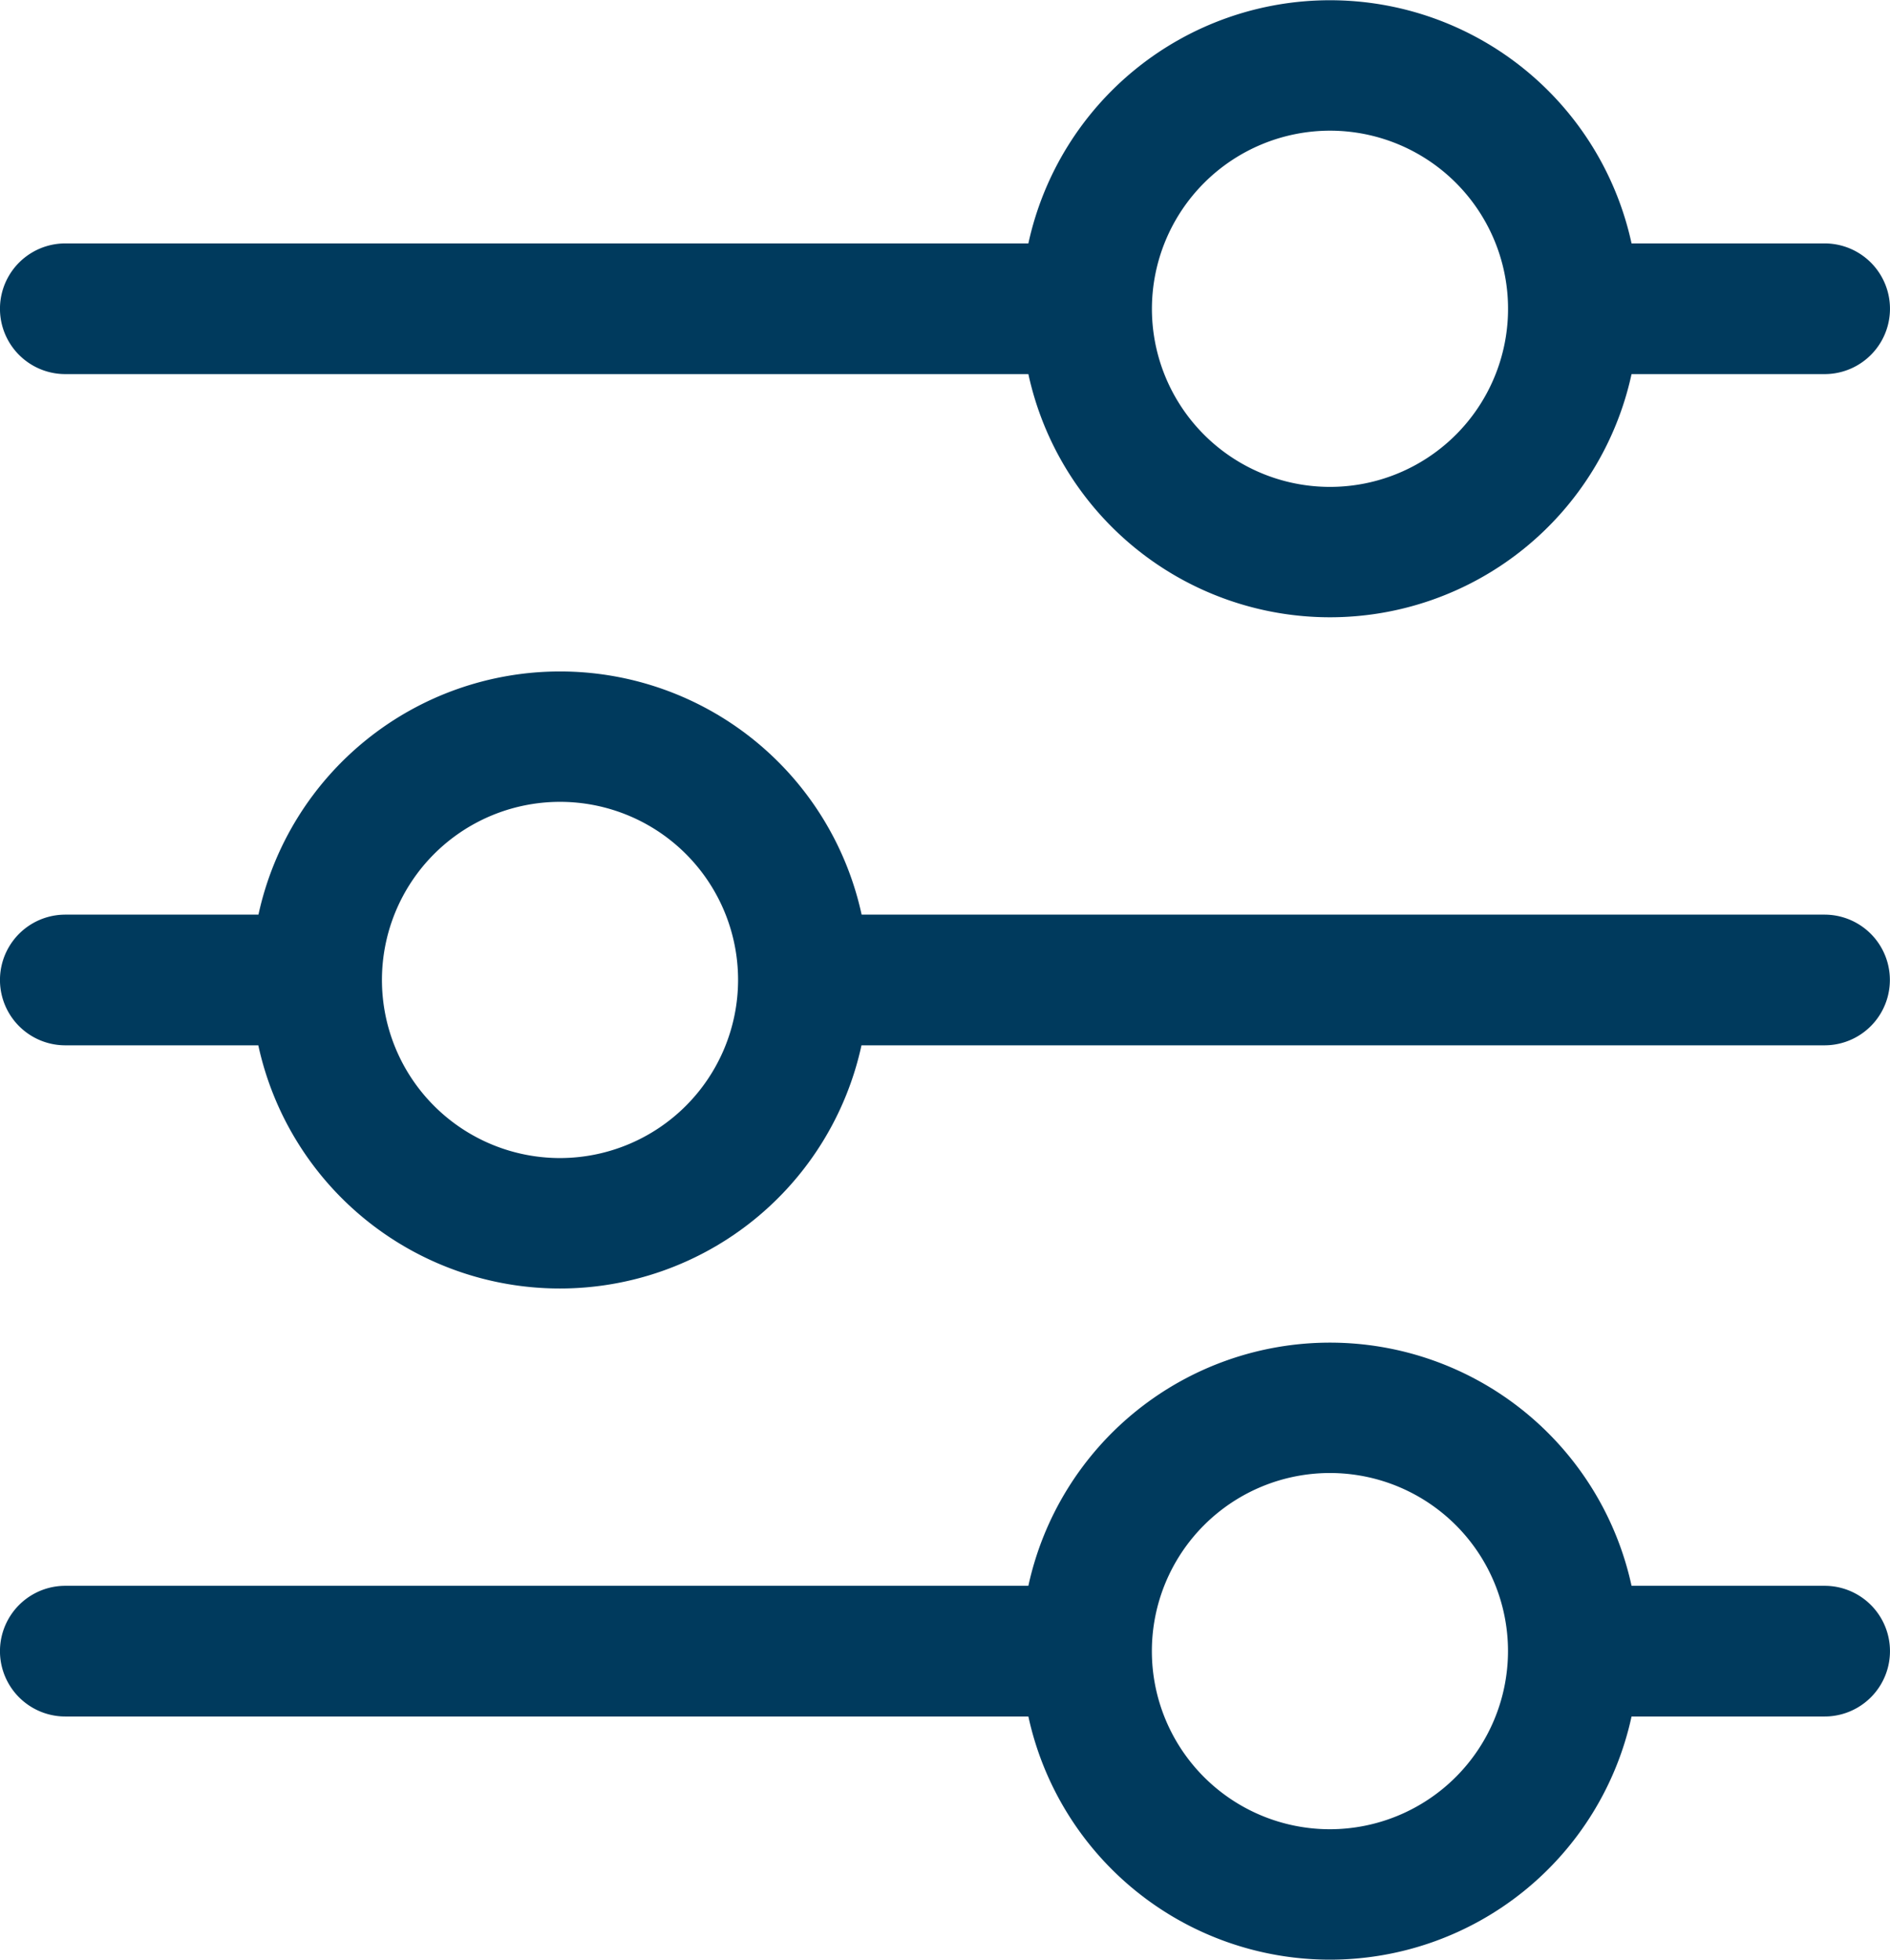
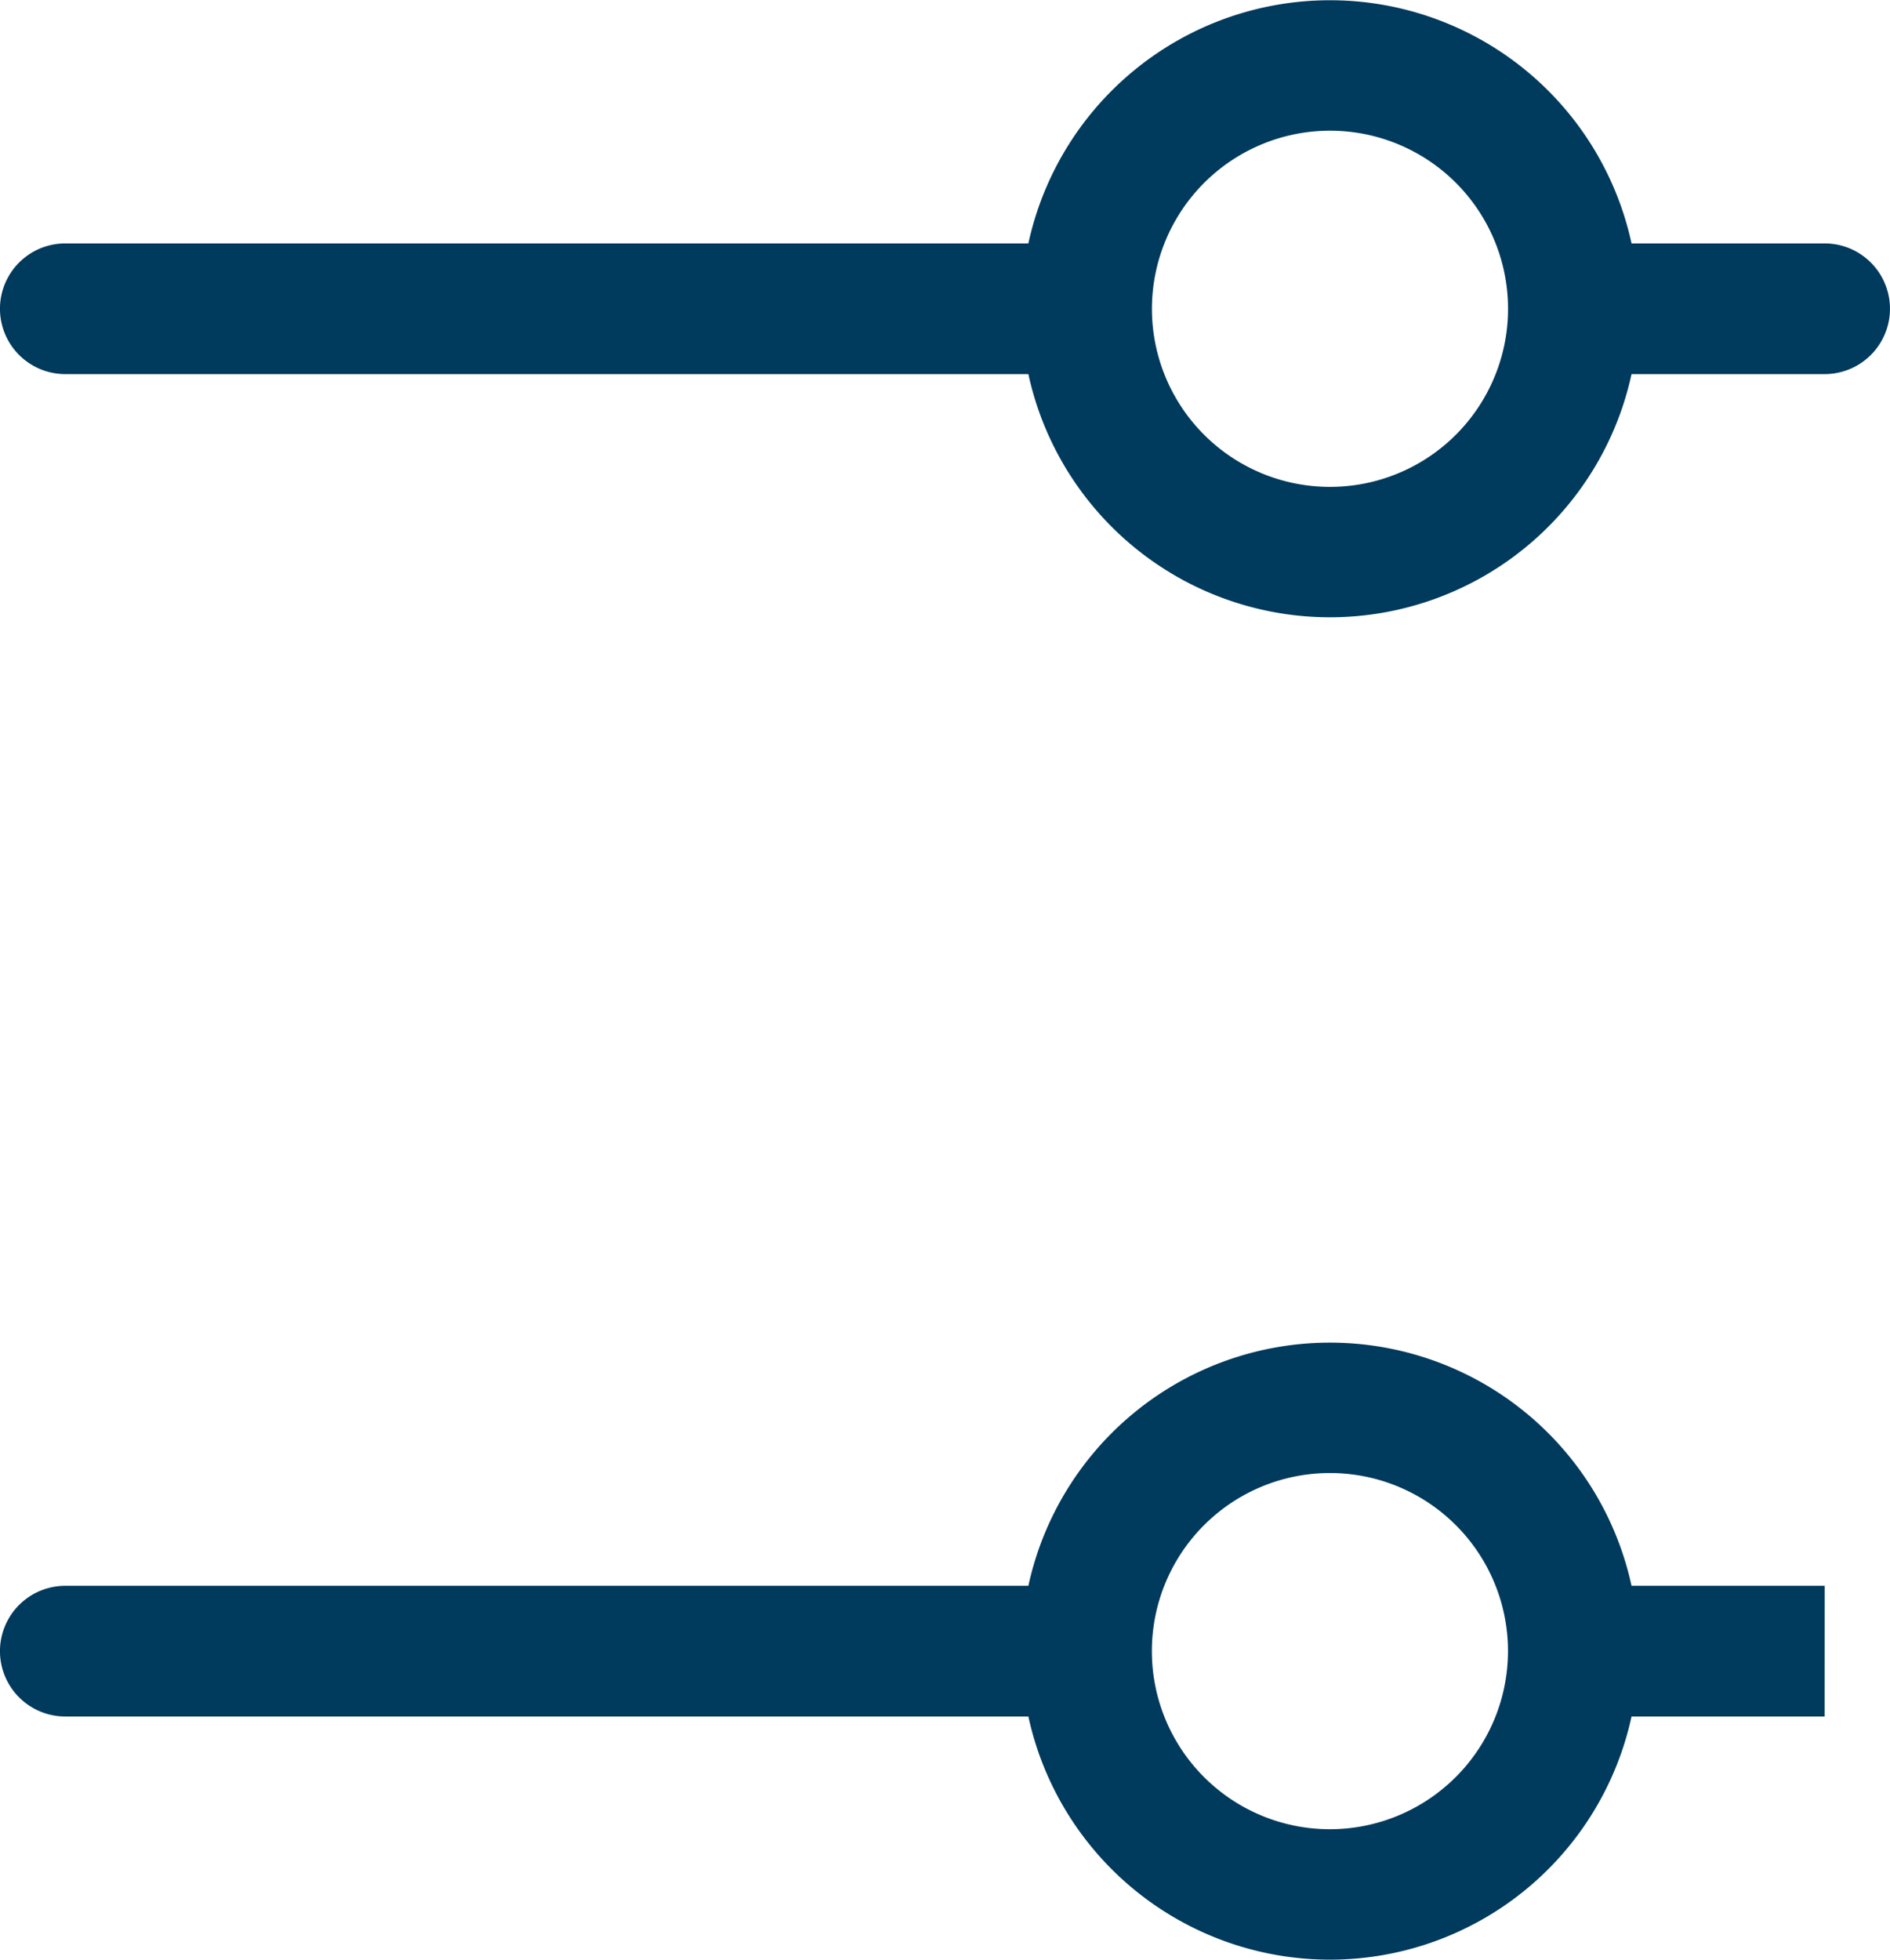
<svg xmlns="http://www.w3.org/2000/svg" width="38.582" height="40" viewBox="0 0 38.582 40">
  <g id="adjust" transform="translate(-6.127 -4)">
    <path id="Tracé_2001" data-name="Tracé 2001" d="M7.46,11.635H27.12a6.3,6.3,0,0,0,12.313,0h3.942a1.333,1.333,0,1,0,0-2.667H39.433a6.3,6.3,0,0,0-12.313,0H7.46a1.333,1.333,0,0,0,0,2.667ZM33.277,6.667A3.635,3.635,0,1,1,29.642,10.3,3.639,3.639,0,0,1,33.277,6.667Z" transform="translate(0 0)" fill="#003a5d" />
-     <path id="Tracé_2002" data-name="Tracé 2002" d="M43.376,50.064H23.716a6.3,6.3,0,0,0-12.313,0H7.46a1.333,1.333,0,1,0,0,2.667H11.4a6.3,6.3,0,0,0,12.313,0h19.66a1.333,1.333,0,1,0,0-2.667ZM17.559,55.032A3.635,3.635,0,1,1,21.194,51.4,3.639,3.639,0,0,1,17.559,55.032Z" transform="translate(0 -27.397)" fill="#003a5d" />
-     <path id="Tracé_2003" data-name="Tracé 2003" d="M43.376,91.16H39.433a6.3,6.3,0,0,0-12.313,0H7.46a1.333,1.333,0,1,0,0,2.667H27.12a6.3,6.3,0,0,0,12.313,0h3.942a1.333,1.333,0,1,0,0-2.667Zm-10.1,4.968a3.635,3.635,0,1,1,3.635-3.635A3.639,3.639,0,0,1,33.277,96.128Z" transform="translate(0 -54.795)" fill="#003a5d" />
+     <path id="Tracé_2003" data-name="Tracé 2003" d="M43.376,91.16H39.433a6.3,6.3,0,0,0-12.313,0H7.46a1.333,1.333,0,1,0,0,2.667H27.12a6.3,6.3,0,0,0,12.313,0h3.942Zm-10.1,4.968a3.635,3.635,0,1,1,3.635-3.635A3.639,3.639,0,0,1,33.277,96.128Z" transform="translate(0 -54.795)" fill="#003a5d" />
  </g>
</svg>